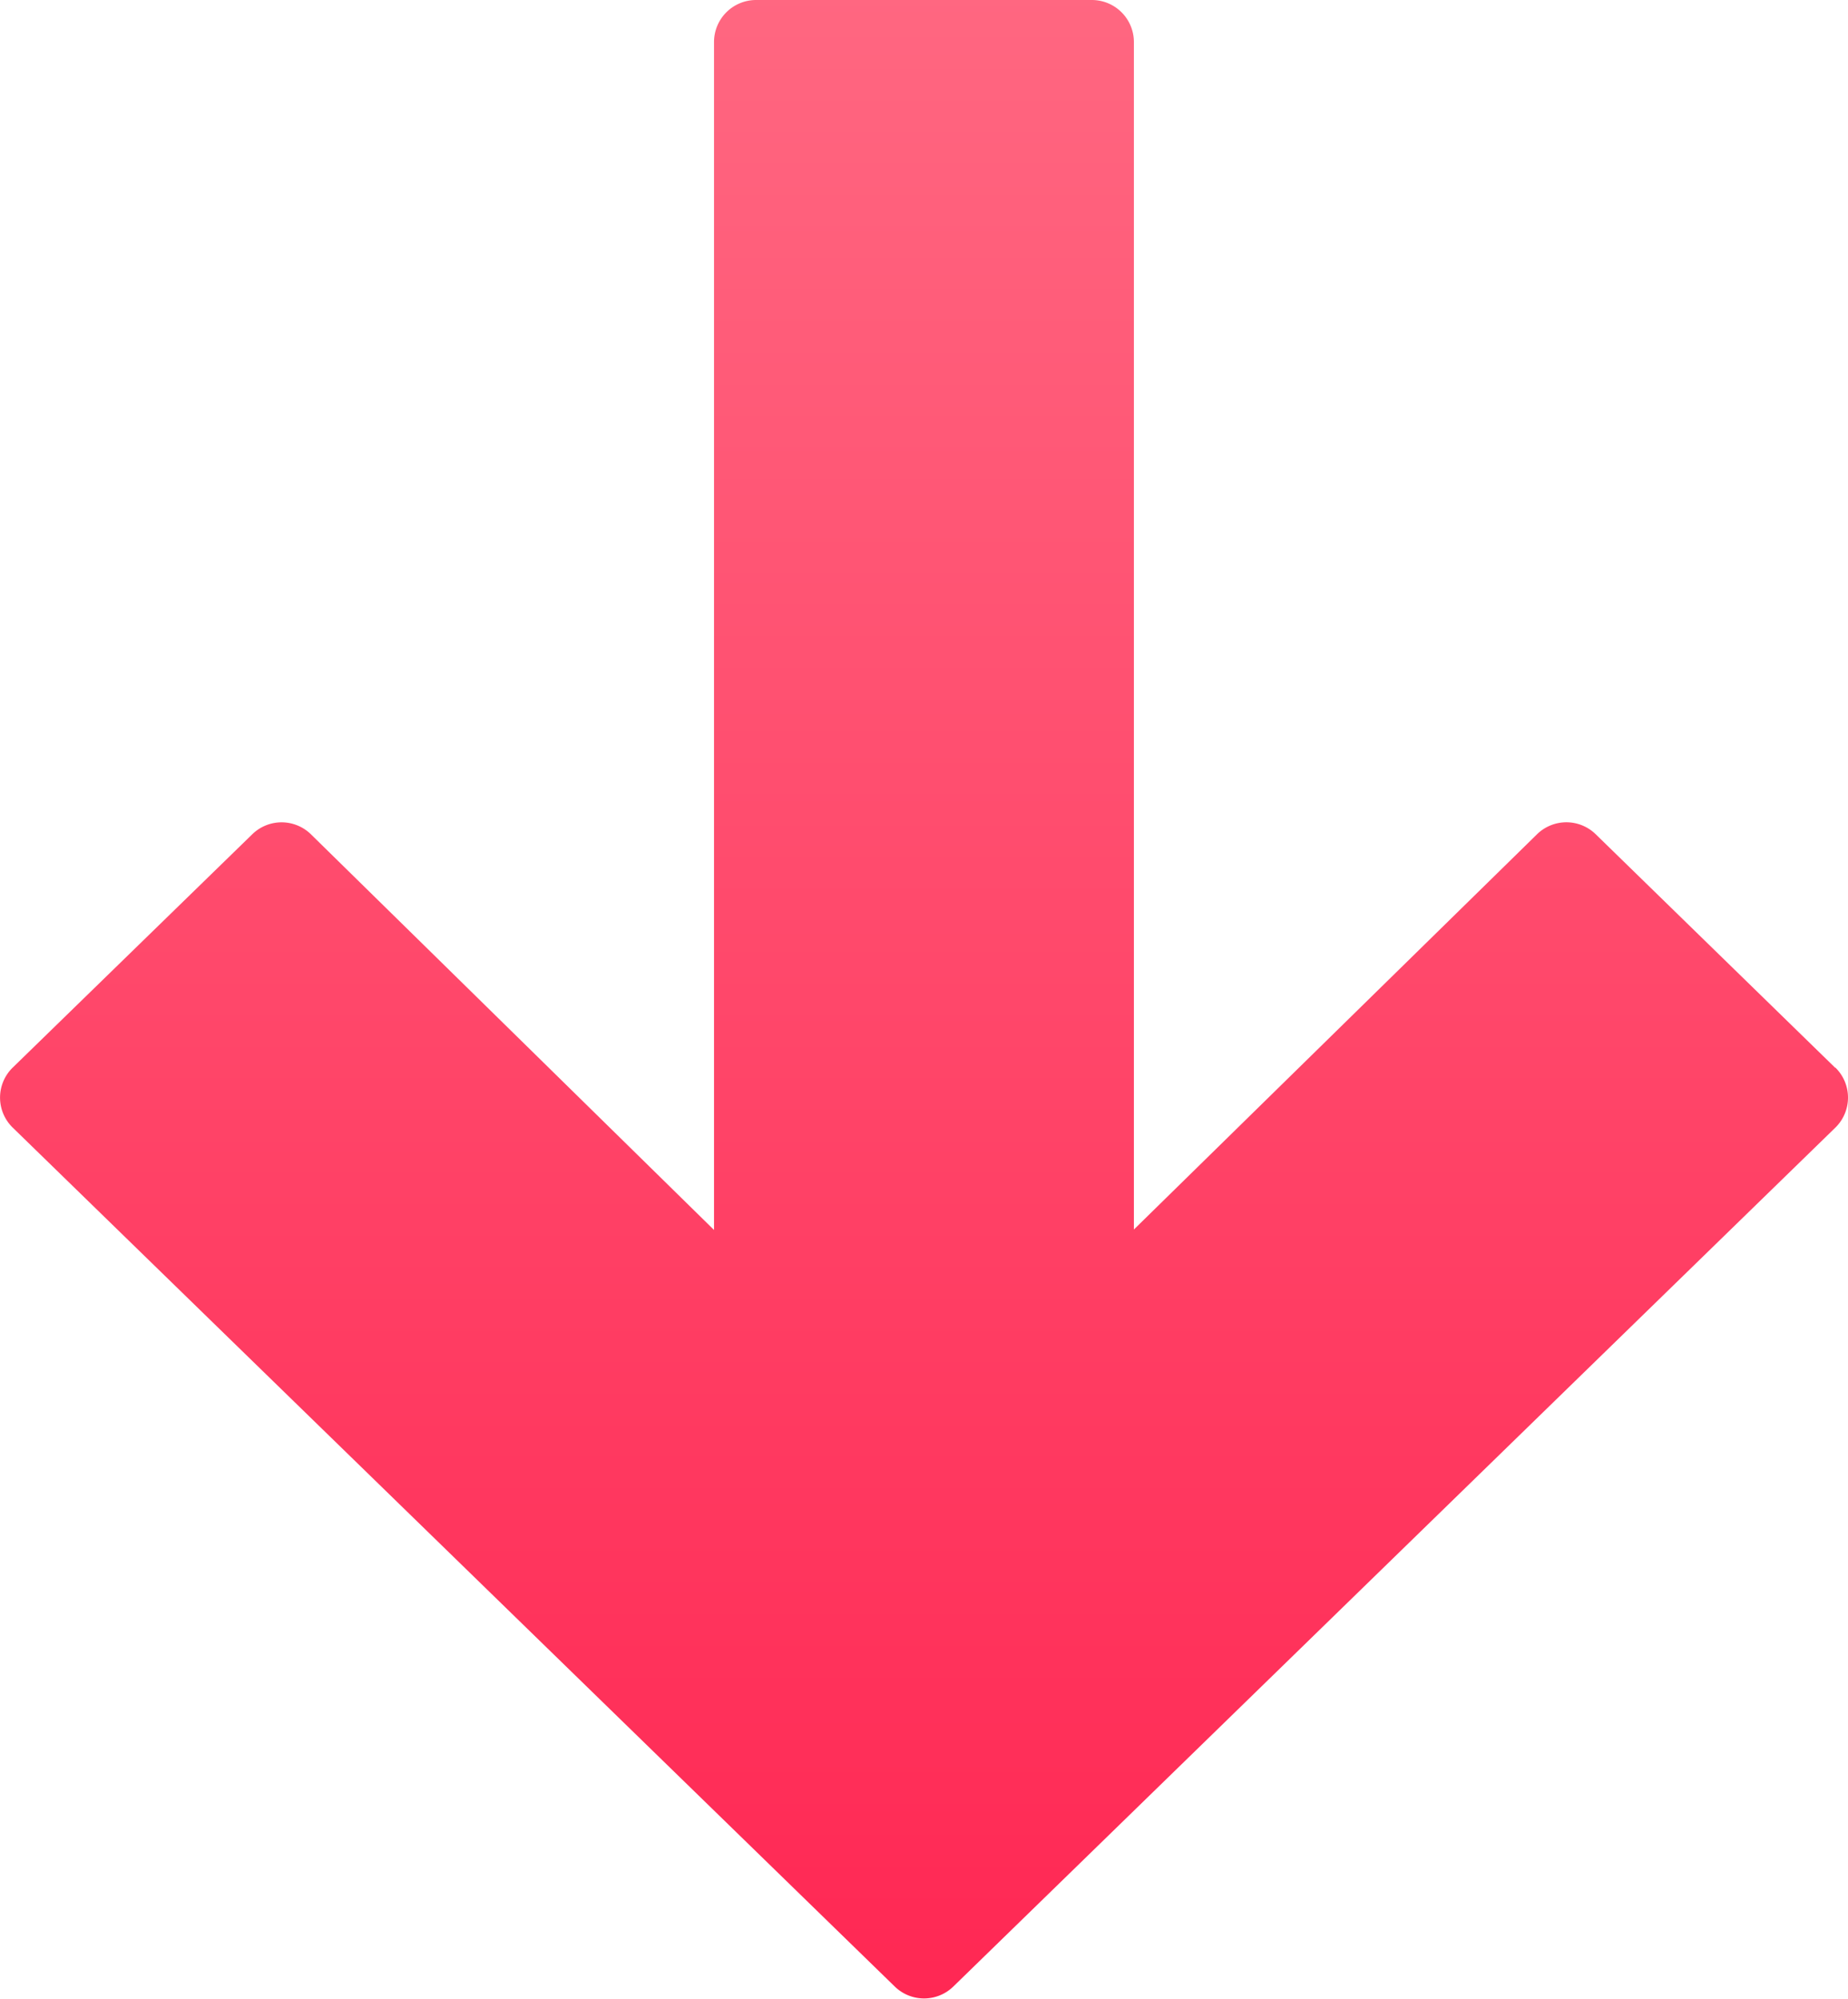
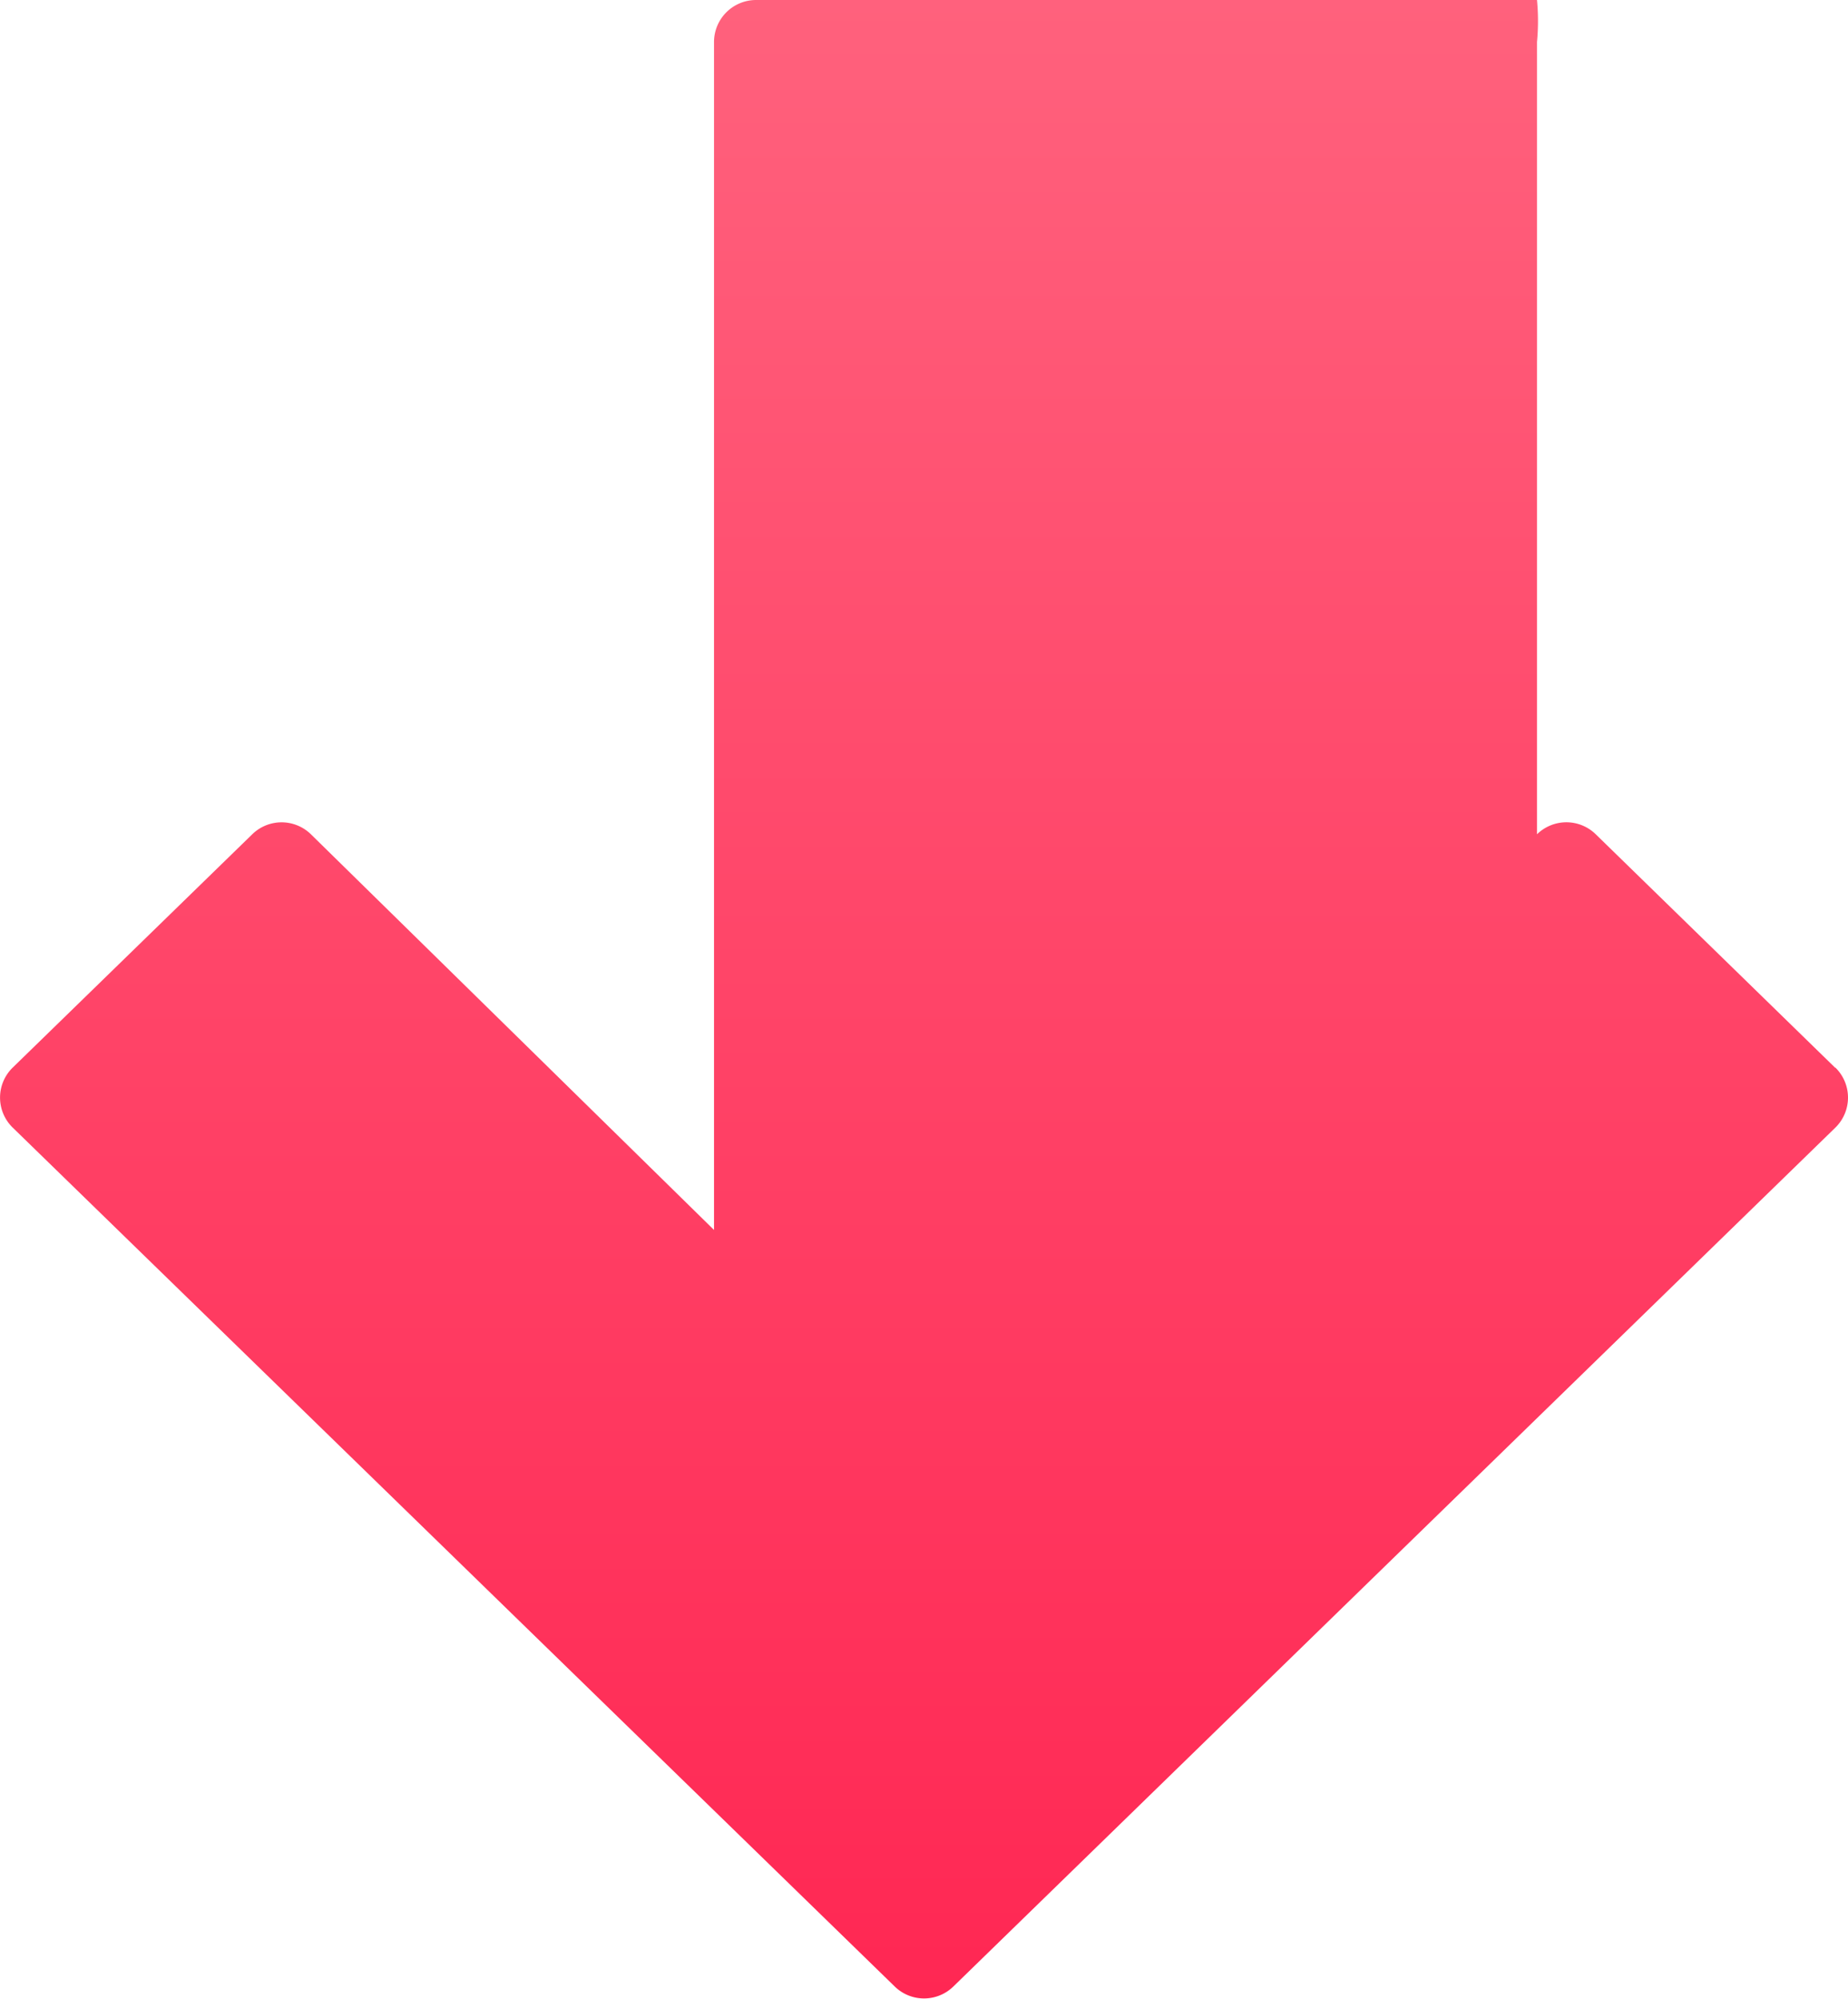
<svg xmlns="http://www.w3.org/2000/svg" width="21.267" height="23" viewBox="0 0 21.267 23">
  <defs>
    <style>.a{fill:url(#a);}</style>
    <linearGradient id="a" x1="0.5" x2="0.5" y2="1" gradientUnits="objectBoundingBox">
      <stop offset="0" stop-color="#ff6781" />
      <stop offset="1" stop-color="#ff2753" />
    </linearGradient>
  </defs>
  <g transform="translate(-68.266 -6)">
    <g transform="translate(68.266)">
-       <path class="a" d="M89.387,18.288,86.63,15.6a.483.483,0,0,0-.676,0l-4.639,4.548V6.483A.484.484,0,0,0,80.833,6H76.966a.484.484,0,0,0-.483.483v13.67L71.844,15.6a.483.483,0,0,0-.675,0l-2.756,2.684a.482.482,0,0,0,0,.692l10.15,9.883a.483.483,0,0,0,.674,0l10.15-9.883a.483.483,0,0,0,0-.692Z" transform="translate(-68.266)" />
+       <path class="a" d="M89.387,18.288,86.63,15.6a.483.483,0,0,0-.676,0V6.483A.484.484,0,0,0,80.833,6H76.966a.484.484,0,0,0-.483.483v13.67L71.844,15.6a.483.483,0,0,0-.675,0l-2.756,2.684a.482.482,0,0,0,0,.692l10.15,9.883a.483.483,0,0,0,.674,0l10.15-9.883a.483.483,0,0,0,0-.692Z" transform="translate(-68.266)" />
    </g>
  </g>
</svg>